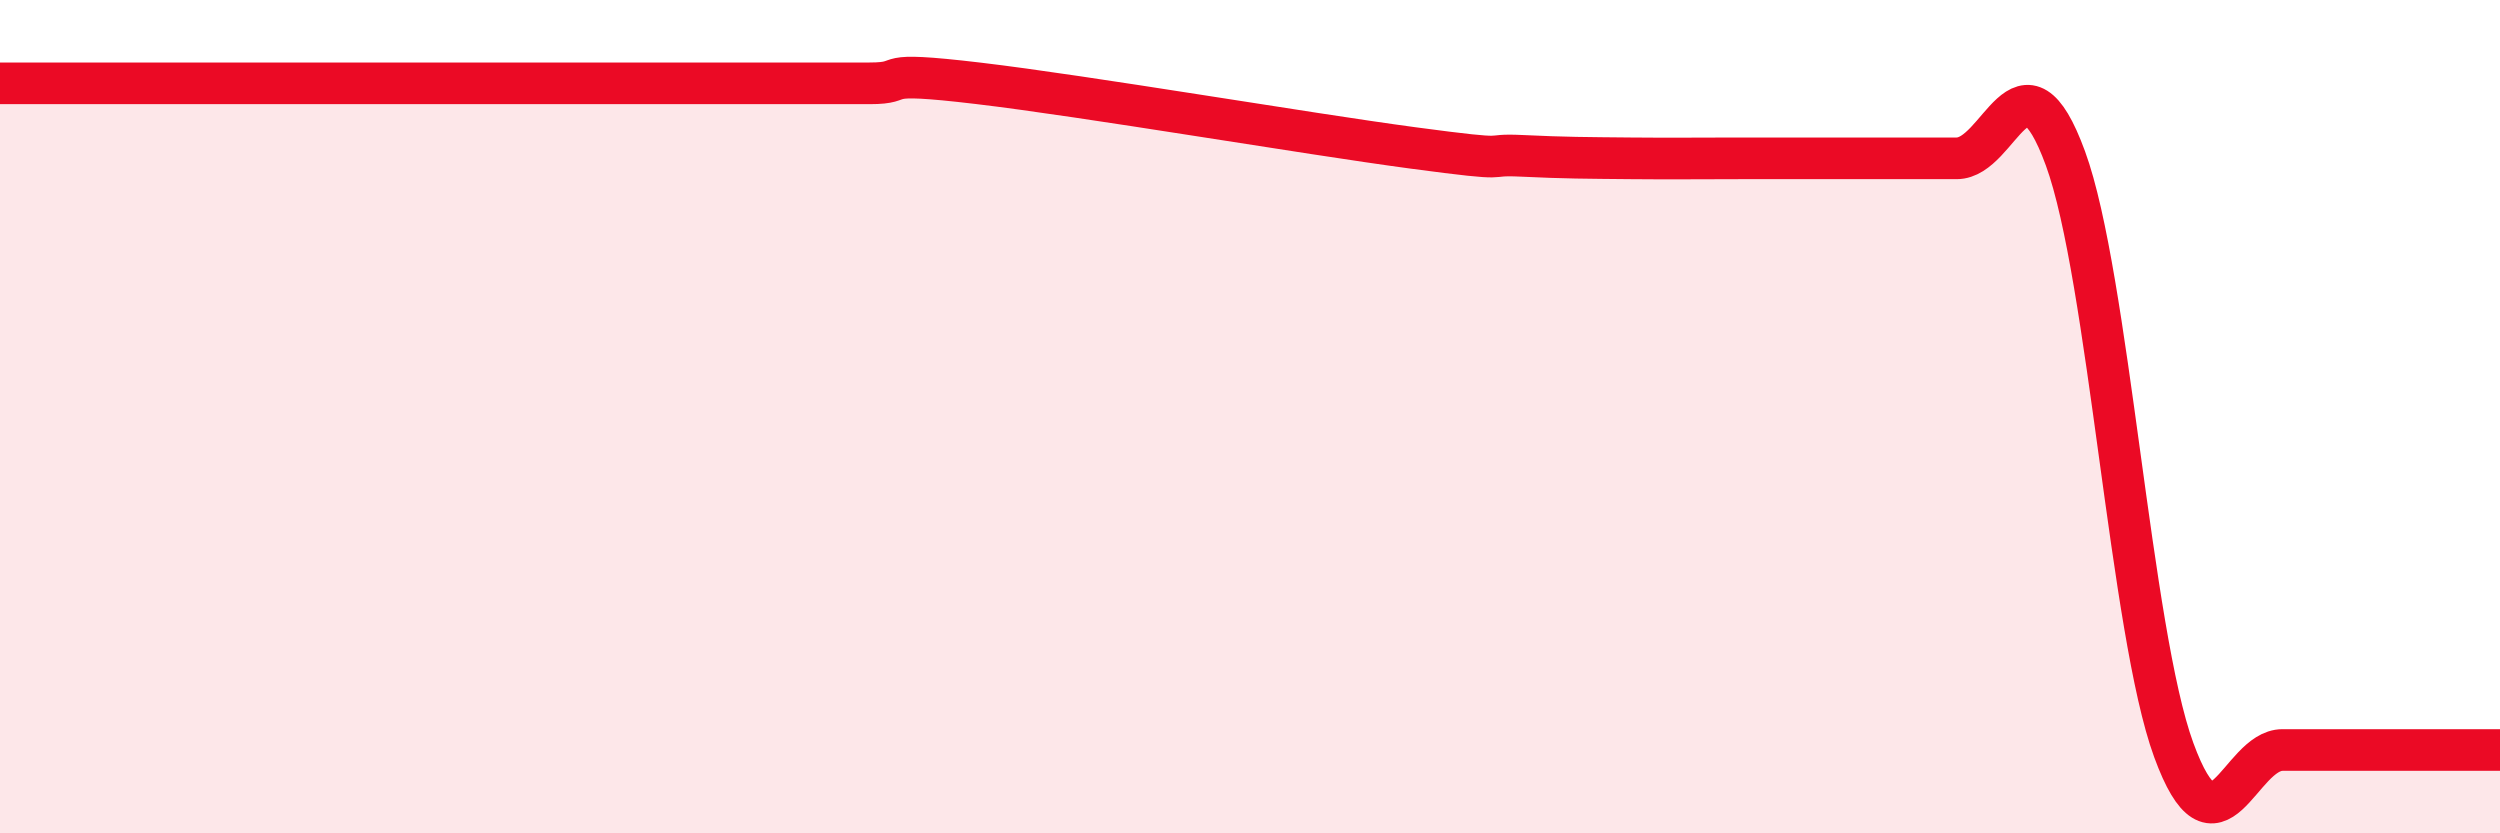
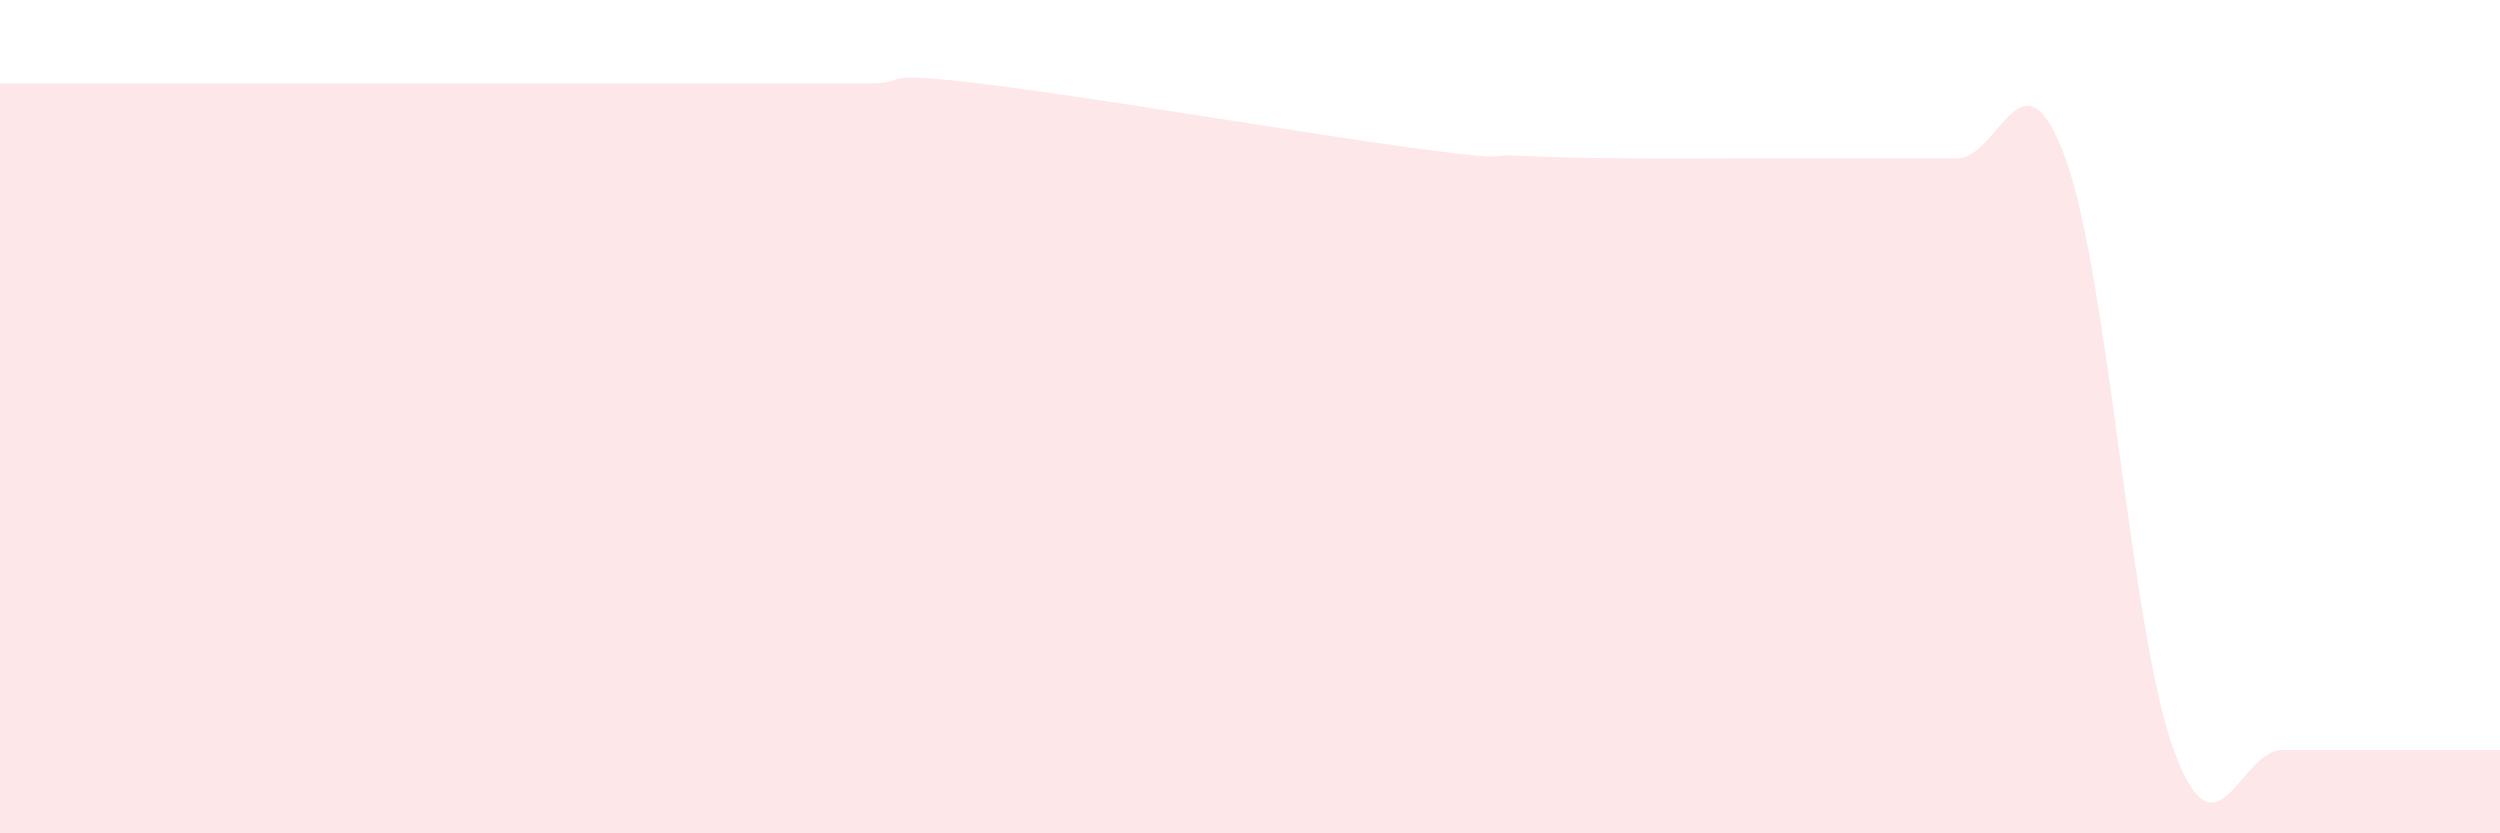
<svg xmlns="http://www.w3.org/2000/svg" width="60" height="20" viewBox="0 0 60 20">
  <path d="M 0,2 C 0.52,2 1.57,2 2.61,2 C 3.65,2 4.18,2 5.22,2 C 6.26,2 6.79,2 7.83,2 C 8.87,2 9.39,2 10.43,2 C 11.47,2 12,2 13.04,2 C 14.08,2 14.61,2 15.65,2 C 16.69,2 17.22,2 18.26,2 C 19.3,2 19.83,2 20.87,2 C 21.91,2 20.87,1.69 23.48,2 C 26.09,2.31 31.3,3.2 33.91,3.55 C 36.52,3.9 35.48,3.69 36.52,3.74 C 37.56,3.79 38.09,3.79 39.13,3.8 C 40.17,3.81 40.7,3.8 41.74,3.8 C 42.78,3.8 43.31,3.8 44.35,3.8 C 45.39,3.8 45.92,3.8 46.96,3.8 C 48,3.8 48.53,0.96 49.57,3.8 C 50.61,6.64 51.13,15.16 52.17,18 C 53.21,20.84 53.74,18 54.78,18 C 55.82,18 56.35,18 57.39,18 C 58.43,18 59.48,18 60,18L60 20L0 20Z" fill="#EB0A25" opacity="0.1" stroke-linecap="round" stroke-linejoin="round" />
-   <path d="M 0,2 C 0.52,2 1.57,2 2.61,2 C 3.65,2 4.18,2 5.22,2 C 6.26,2 6.79,2 7.83,2 C 8.87,2 9.39,2 10.43,2 C 11.47,2 12,2 13.04,2 C 14.08,2 14.61,2 15.65,2 C 16.69,2 17.22,2 18.26,2 C 19.3,2 19.83,2 20.87,2 C 21.91,2 20.87,1.69 23.48,2 C 26.09,2.31 31.3,3.2 33.91,3.55 C 36.52,3.9 35.48,3.69 36.52,3.74 C 37.56,3.79 38.09,3.79 39.13,3.8 C 40.17,3.81 40.7,3.8 41.74,3.8 C 42.78,3.8 43.31,3.8 44.35,3.8 C 45.39,3.8 45.92,3.8 46.96,3.8 C 48,3.8 48.53,0.96 49.57,3.8 C 50.61,6.64 51.13,15.16 52.17,18 C 53.21,20.84 53.74,18 54.78,18 C 55.82,18 56.35,18 57.39,18 C 58.43,18 59.48,18 60,18" stroke="#EB0A25" stroke-width="1" fill="none" stroke-linecap="round" stroke-linejoin="round" />
</svg>